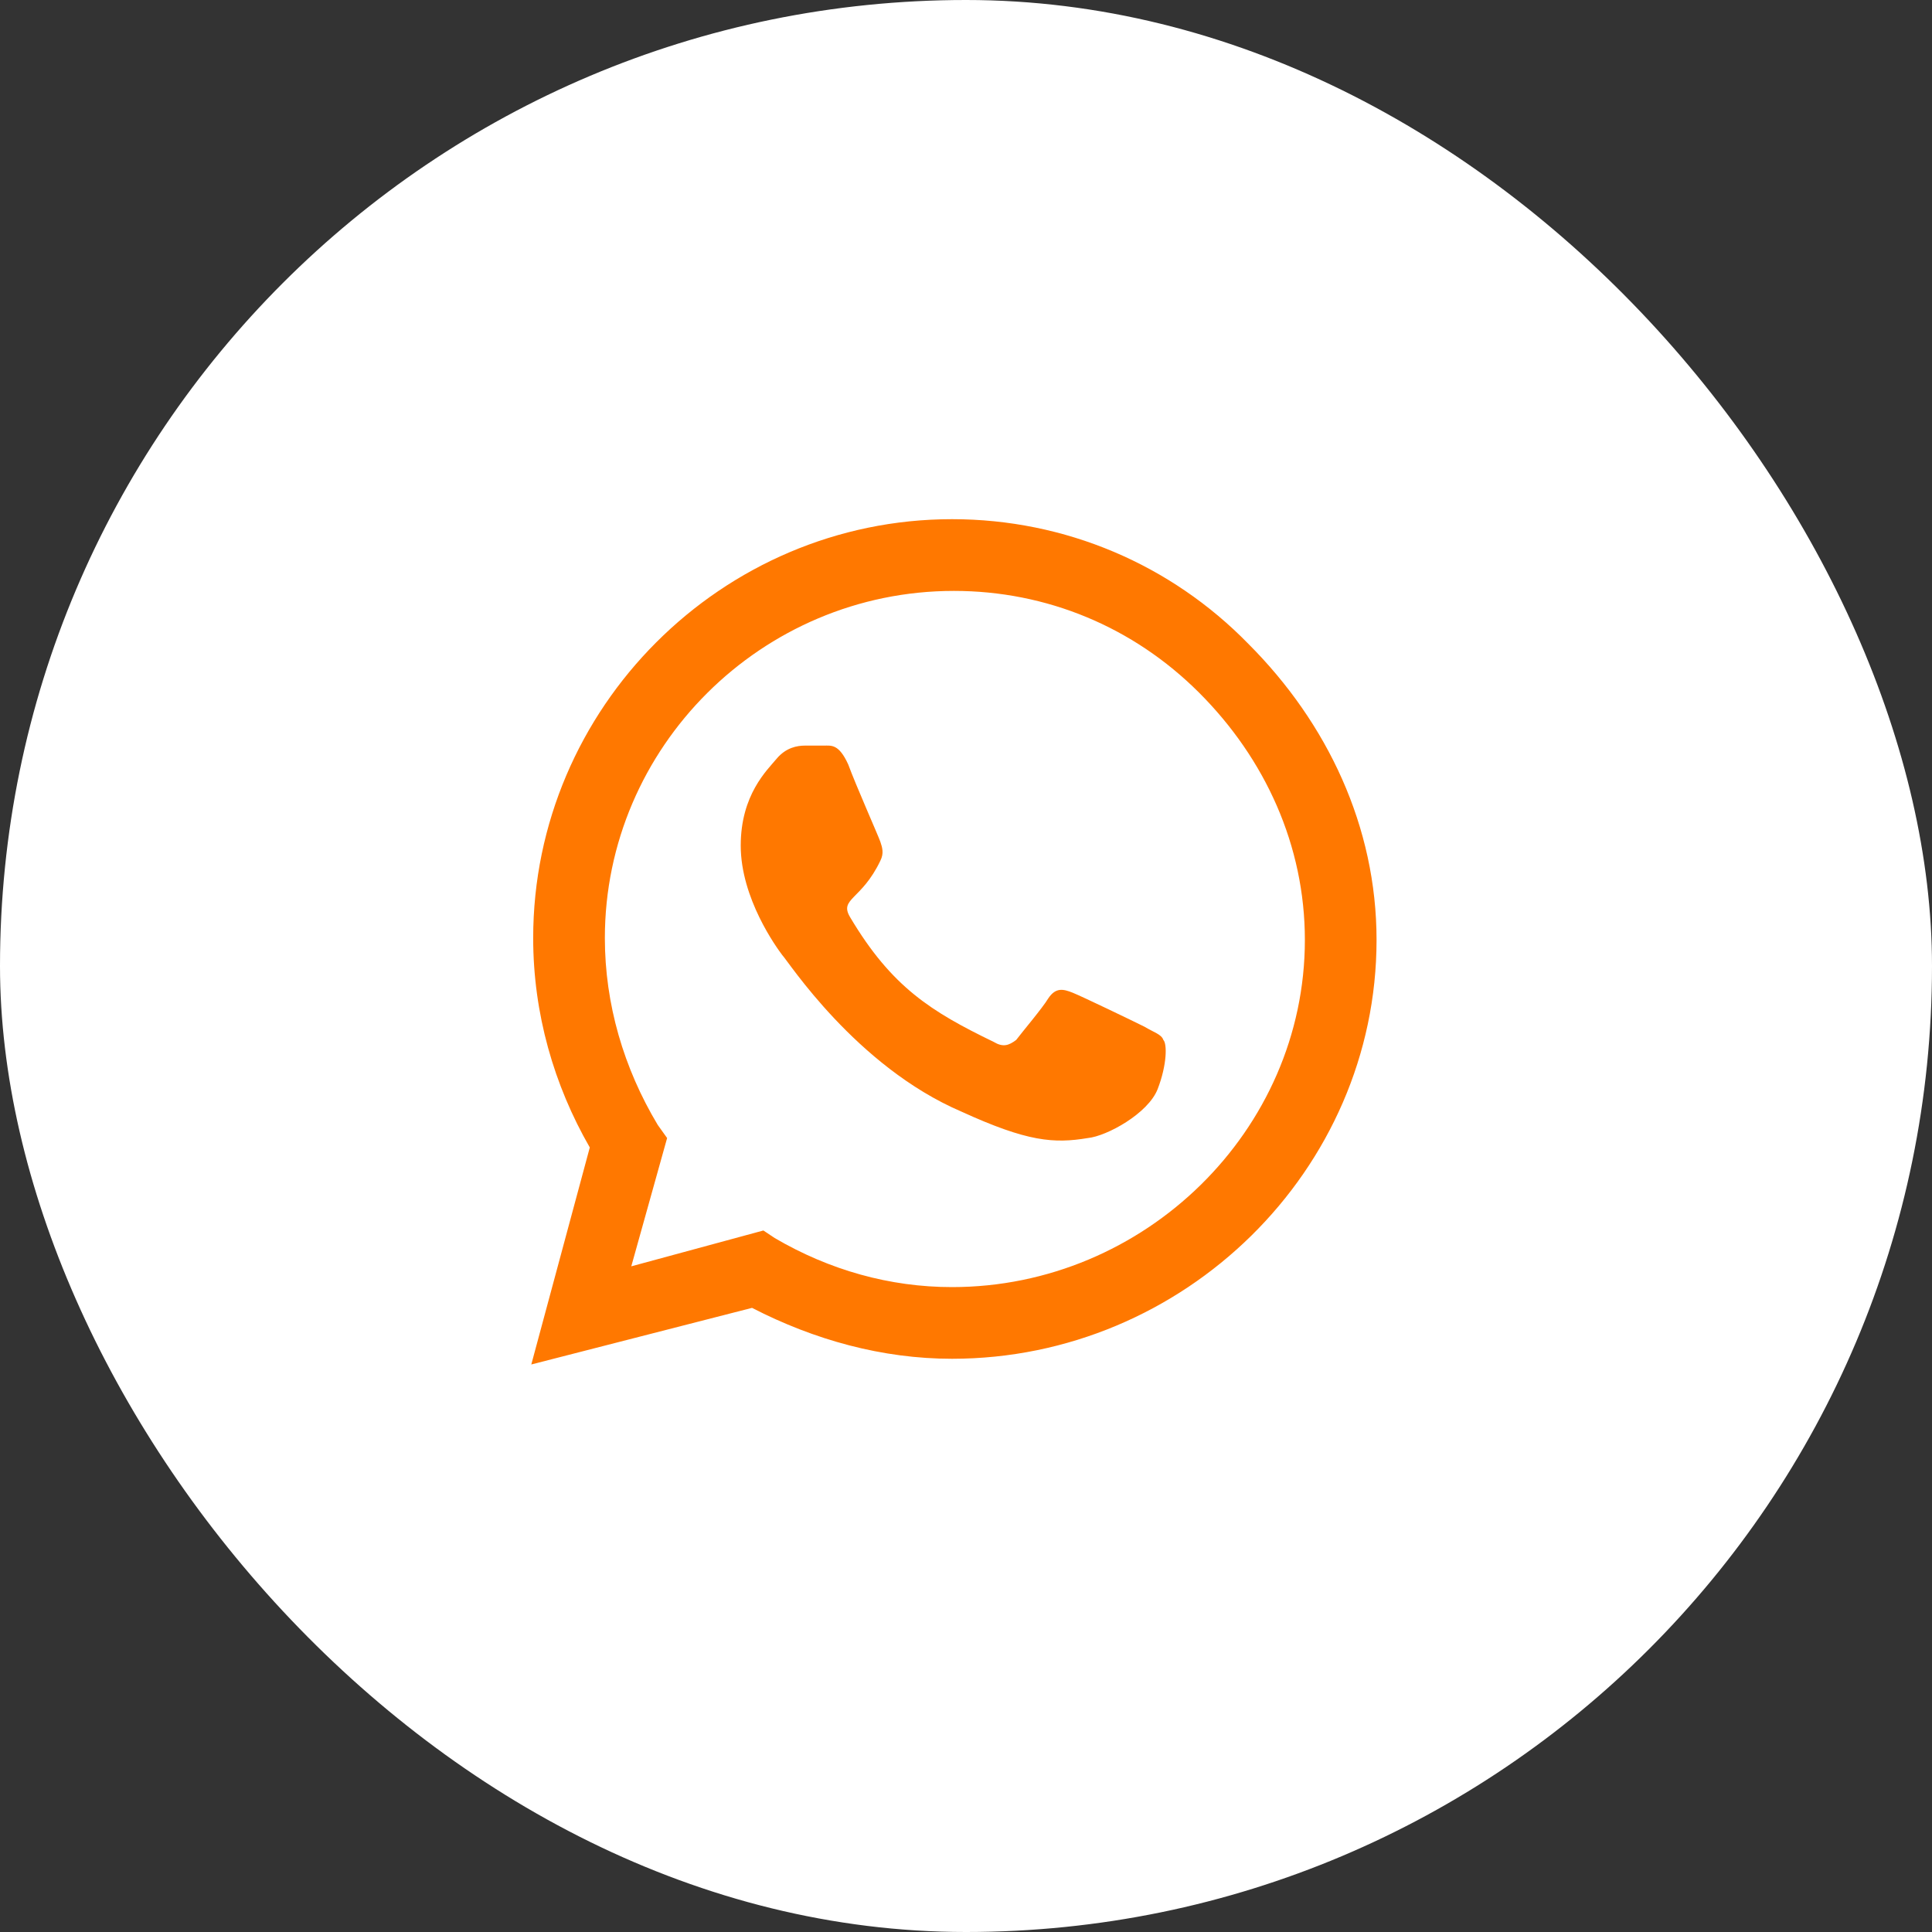
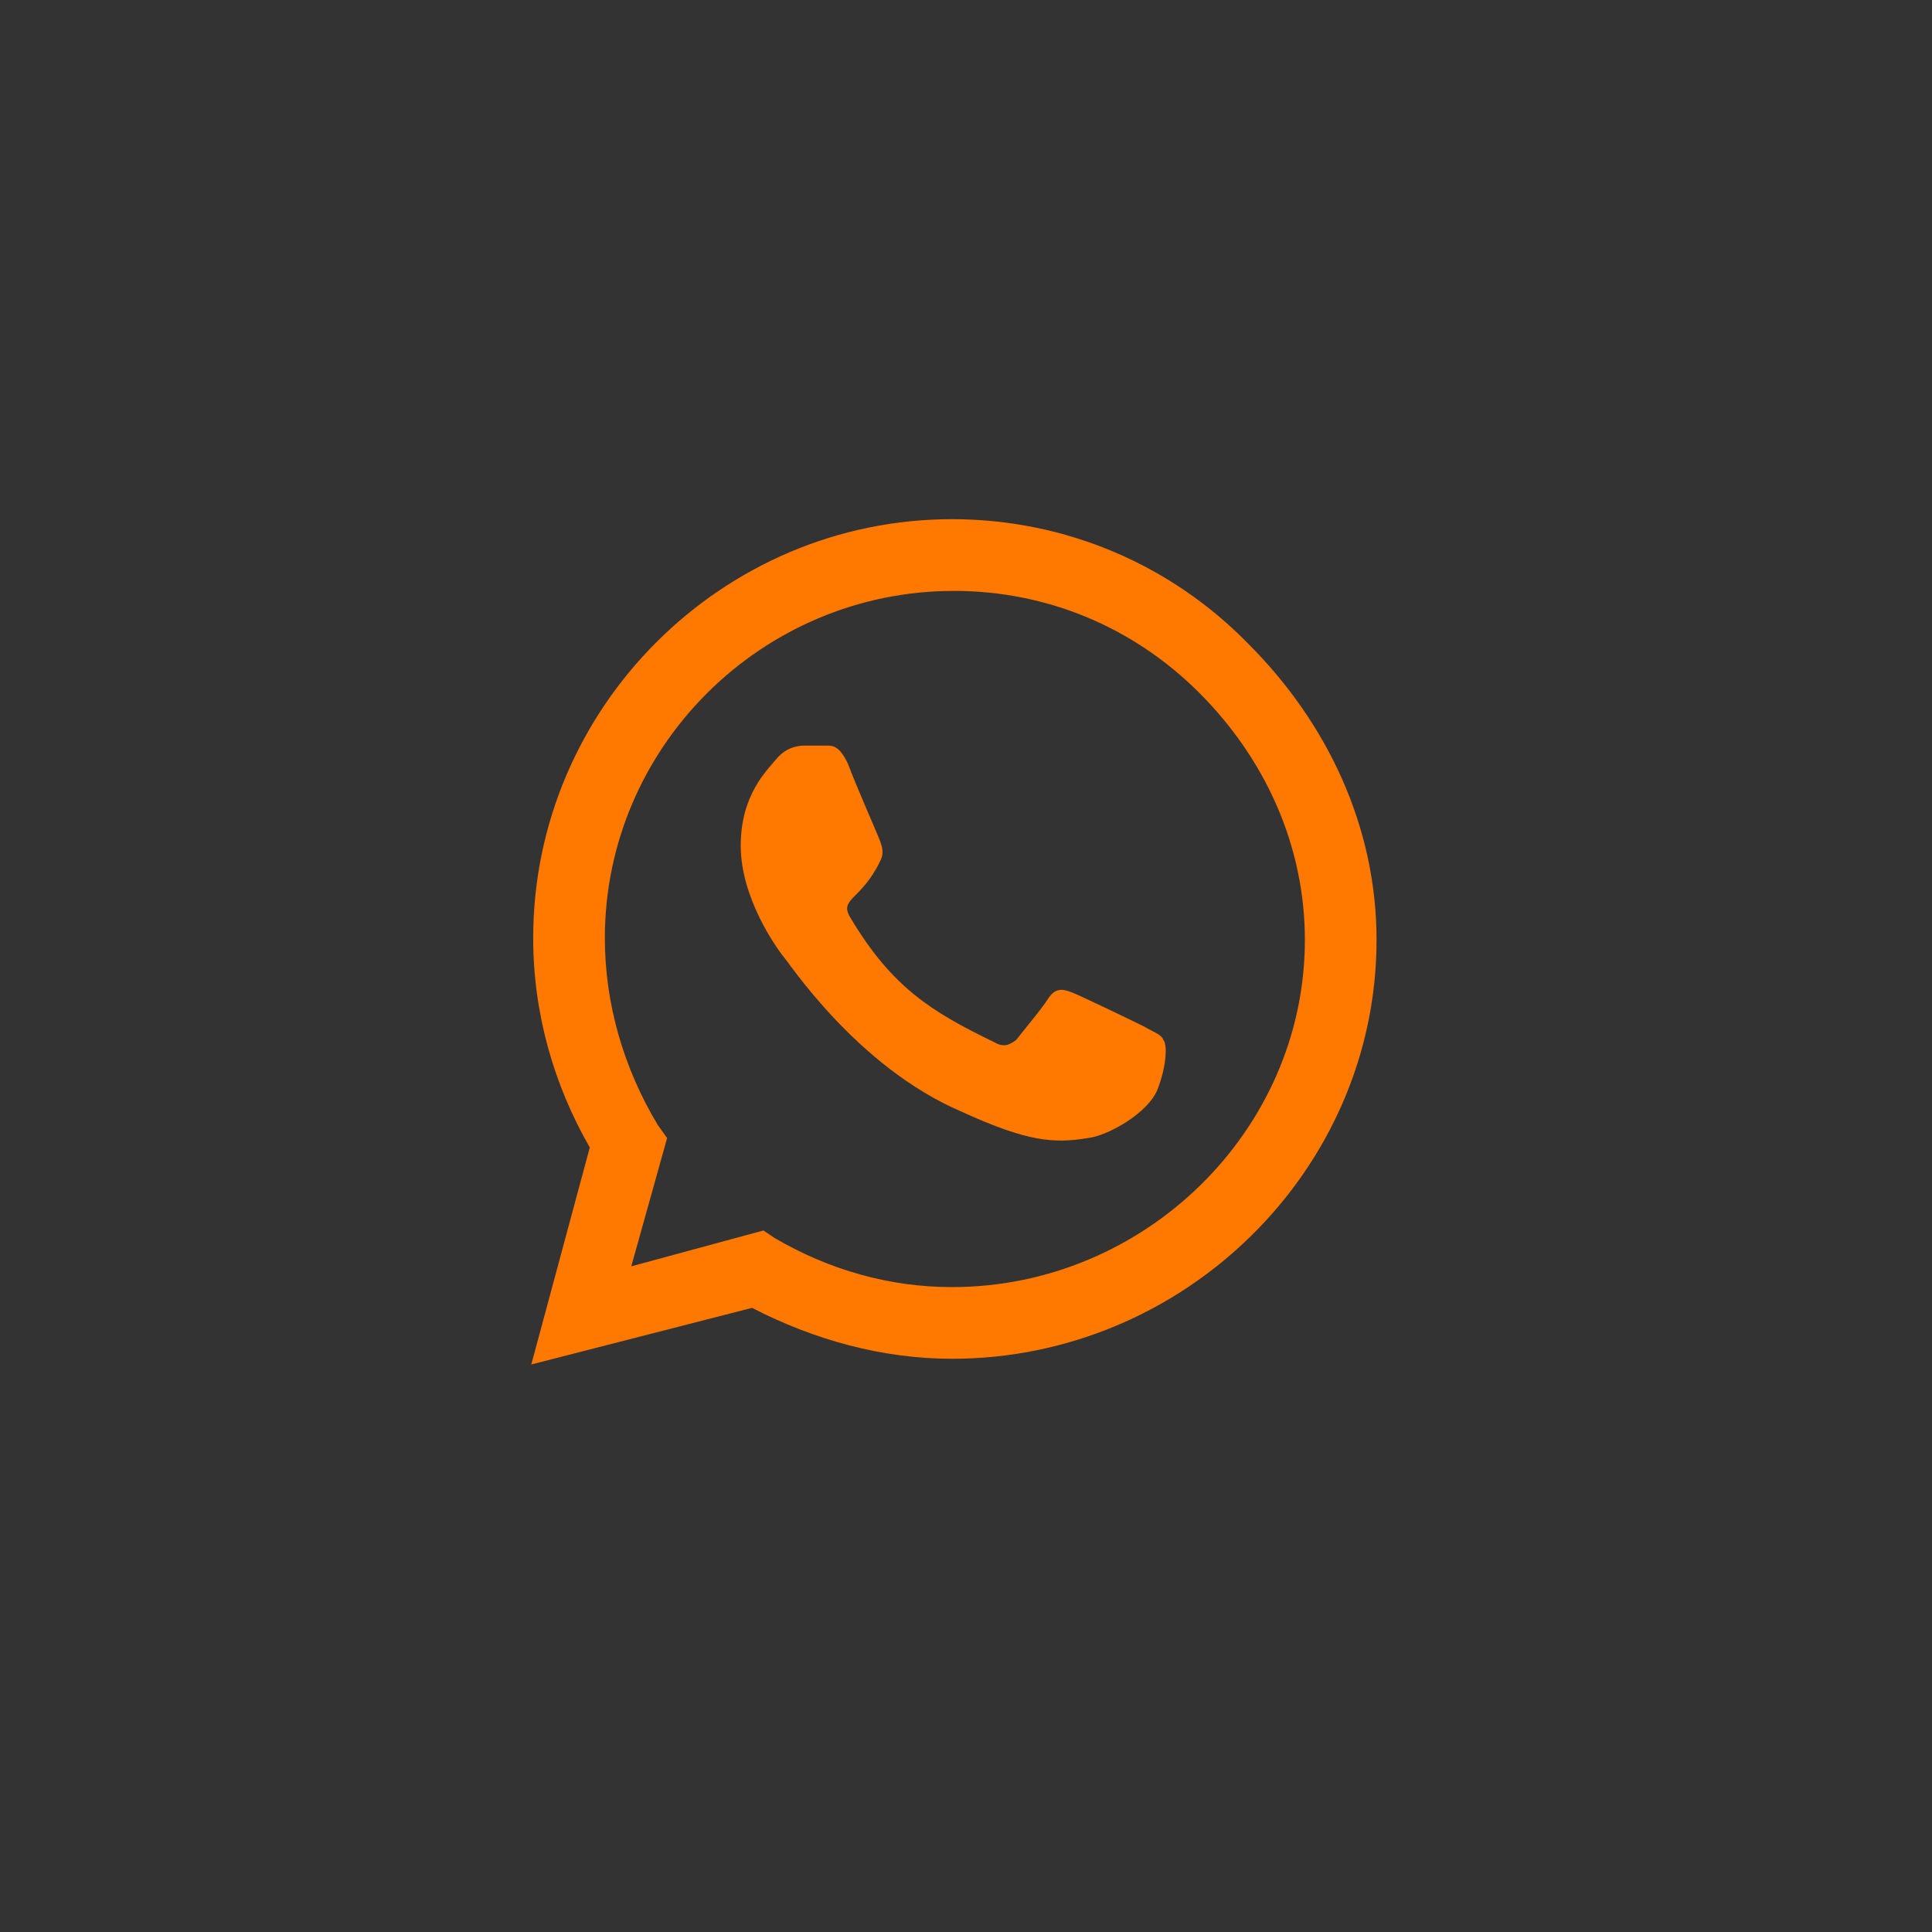
<svg xmlns="http://www.w3.org/2000/svg" width="40" height="40" viewBox="0 0 40 40" fill="none">
  <rect x="0" y="0" width="40" height="40" fill="#333333" stroke="none" />
-   <rect width="40" height="40" rx="20" fill="white" />
  <path d="M25.844 13.328C24.242 11.687 22.055 10.749 19.711 10.749C14.945 10.749 11.039 14.656 11.039 19.421C11.039 20.984 11.469 22.468 12.211 23.757L11 28.25L15.57 27.078C16.859 27.742 18.266 28.132 19.711 28.132C24.516 28.132 28.5 24.226 28.5 19.46C28.5 17.117 27.484 14.968 25.844 13.328ZM19.711 26.648C18.422 26.648 17.172 26.296 16.039 25.632L15.805 25.476L13.07 26.218L13.812 23.562L13.617 23.289C12.914 22.117 12.523 20.789 12.523 19.421C12.523 15.476 15.766 12.234 19.75 12.234C21.664 12.234 23.461 12.976 24.828 14.343C26.195 15.71 27.016 17.507 27.016 19.46C27.016 23.406 23.695 26.648 19.711 26.648ZM23.695 21.257C23.461 21.14 22.406 20.632 22.211 20.554C22.016 20.476 21.859 20.437 21.703 20.671C21.586 20.867 21.156 21.375 21.039 21.531C20.883 21.648 20.766 21.687 20.57 21.57C19.281 20.945 18.461 20.437 17.602 18.992C17.367 18.601 17.836 18.64 18.227 17.82C18.305 17.664 18.266 17.546 18.227 17.429C18.188 17.312 17.719 16.257 17.562 15.828C17.367 15.398 17.211 15.437 17.055 15.437C16.938 15.437 16.781 15.437 16.664 15.437C16.508 15.437 16.273 15.476 16.078 15.71C15.883 15.945 15.336 16.453 15.336 17.507C15.336 18.601 16.078 19.617 16.195 19.773C16.312 19.89 17.719 22.078 19.906 23.015C21.273 23.64 21.82 23.679 22.523 23.562C22.914 23.523 23.773 23.054 23.969 22.546C24.164 22.039 24.164 21.609 24.086 21.531C24.047 21.414 23.891 21.375 23.695 21.257Z" fill="#FF7800" />
</svg>